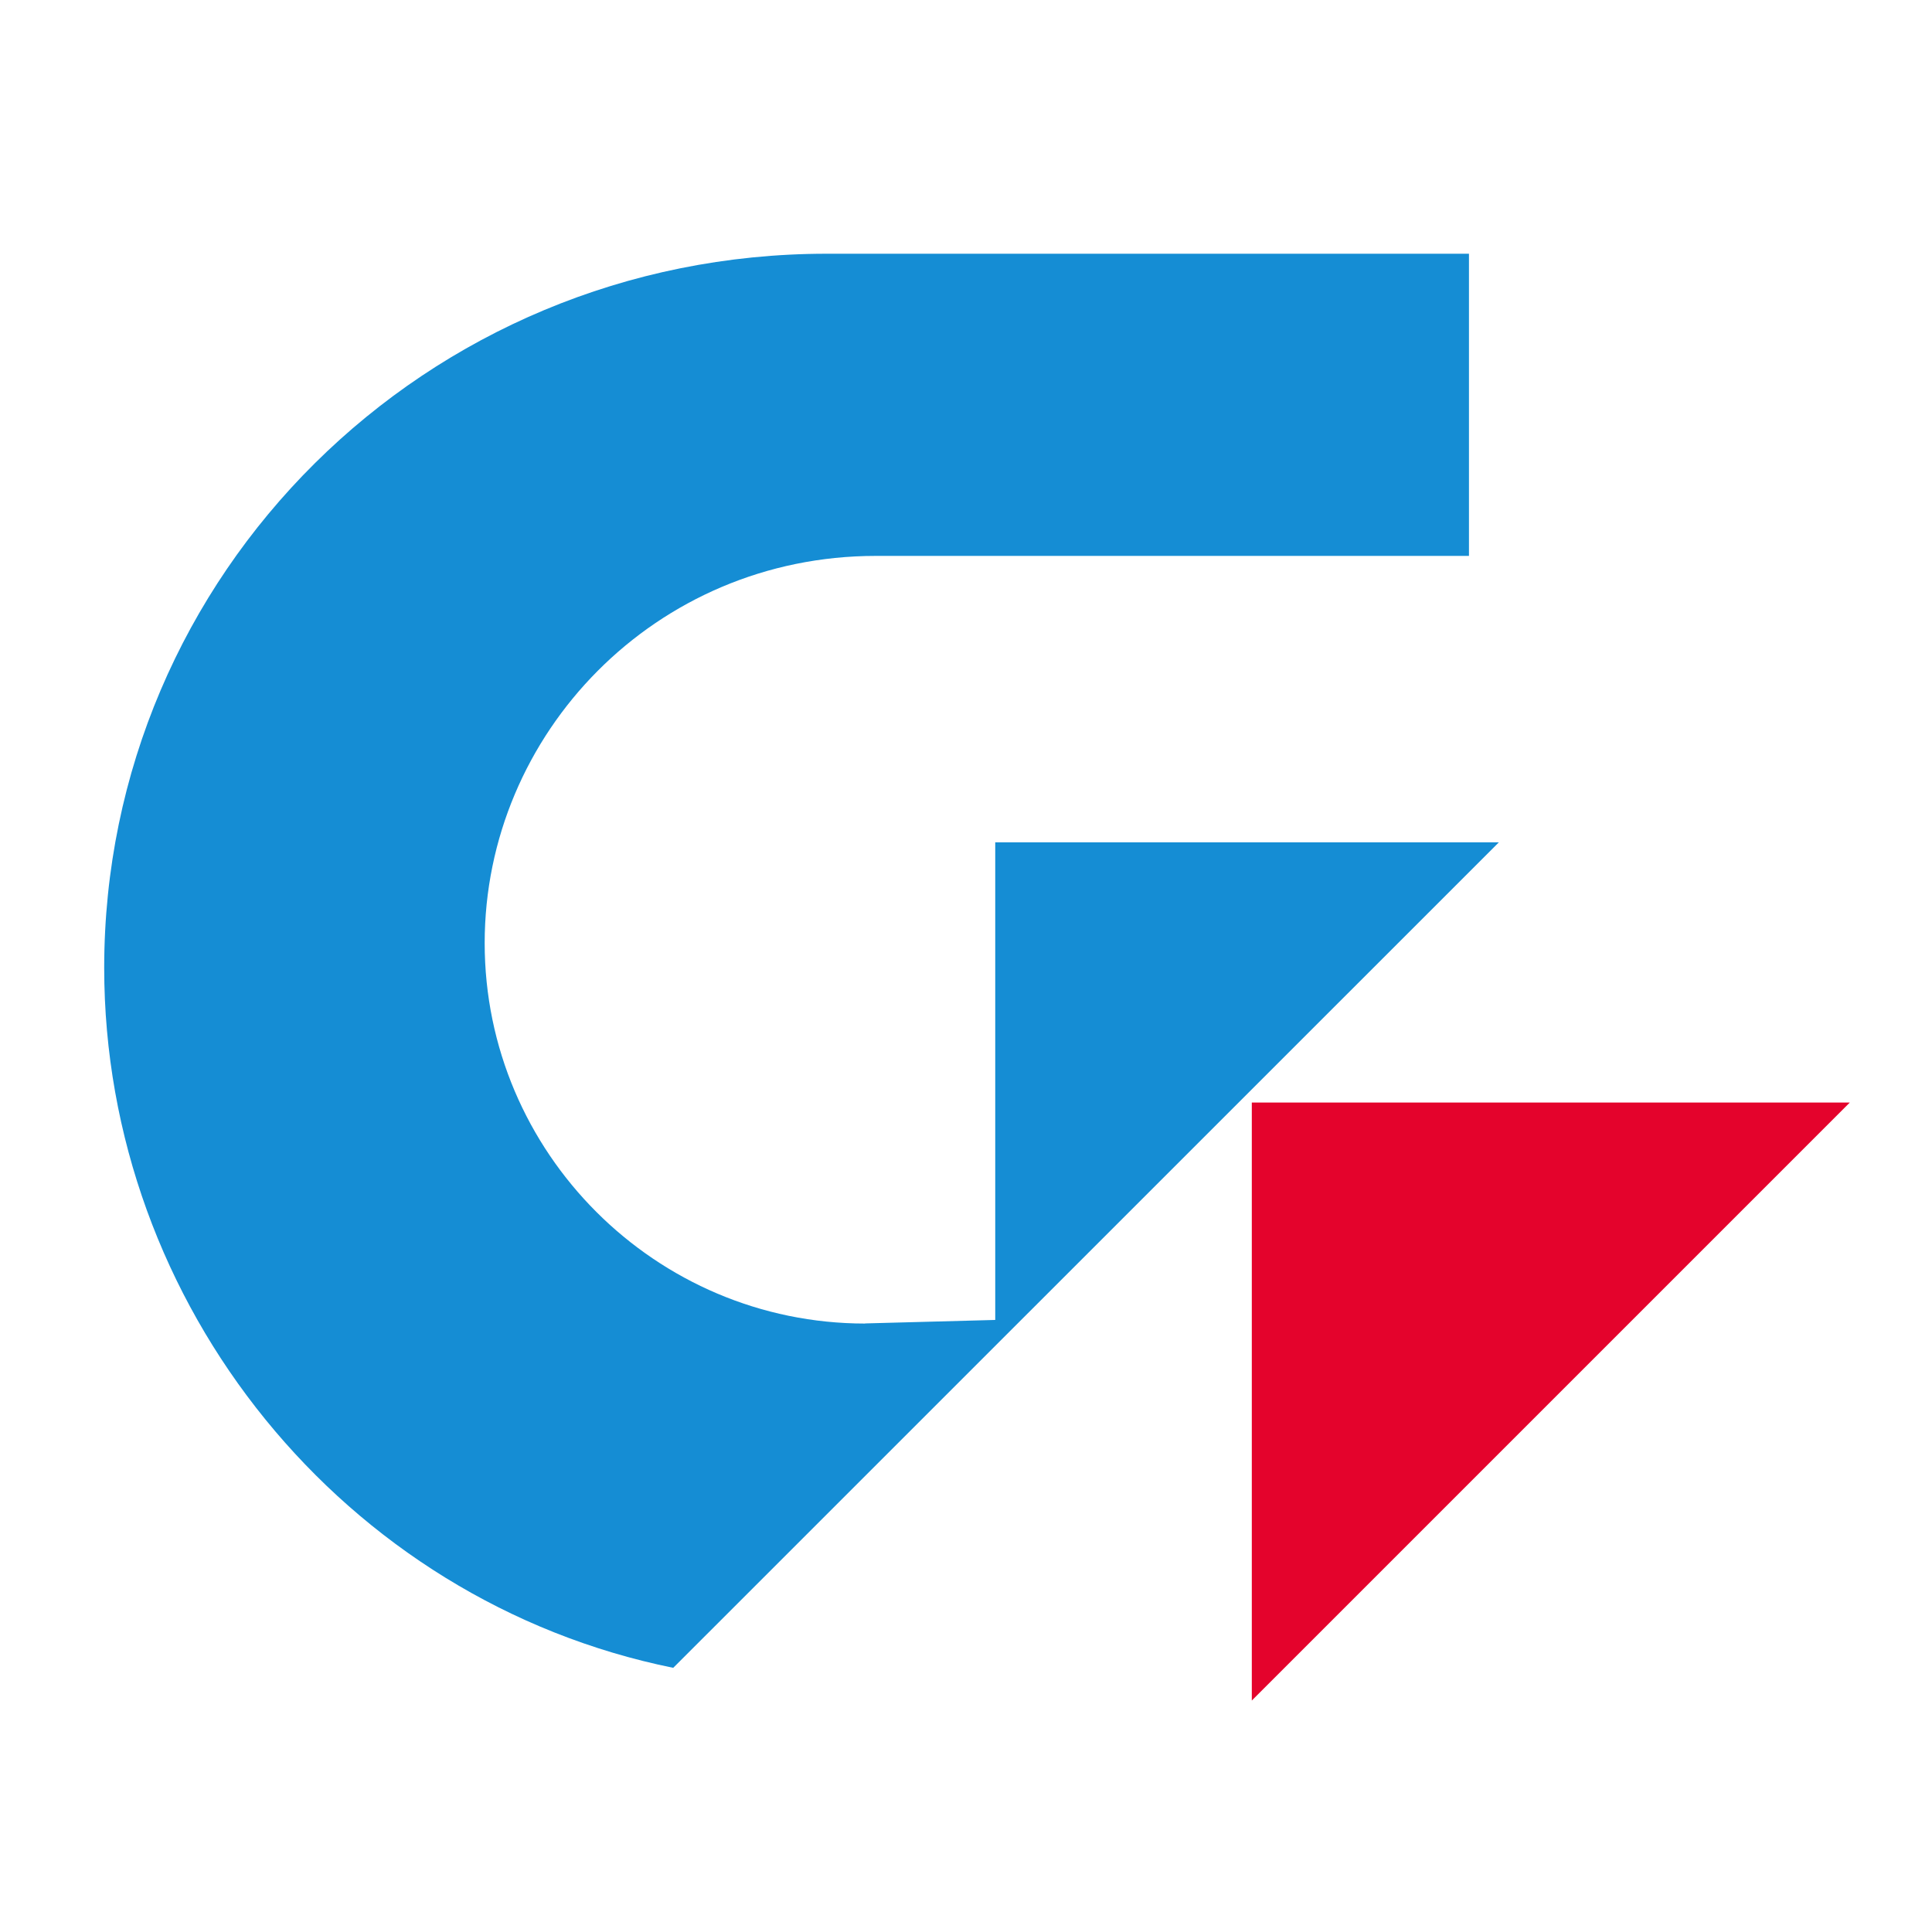
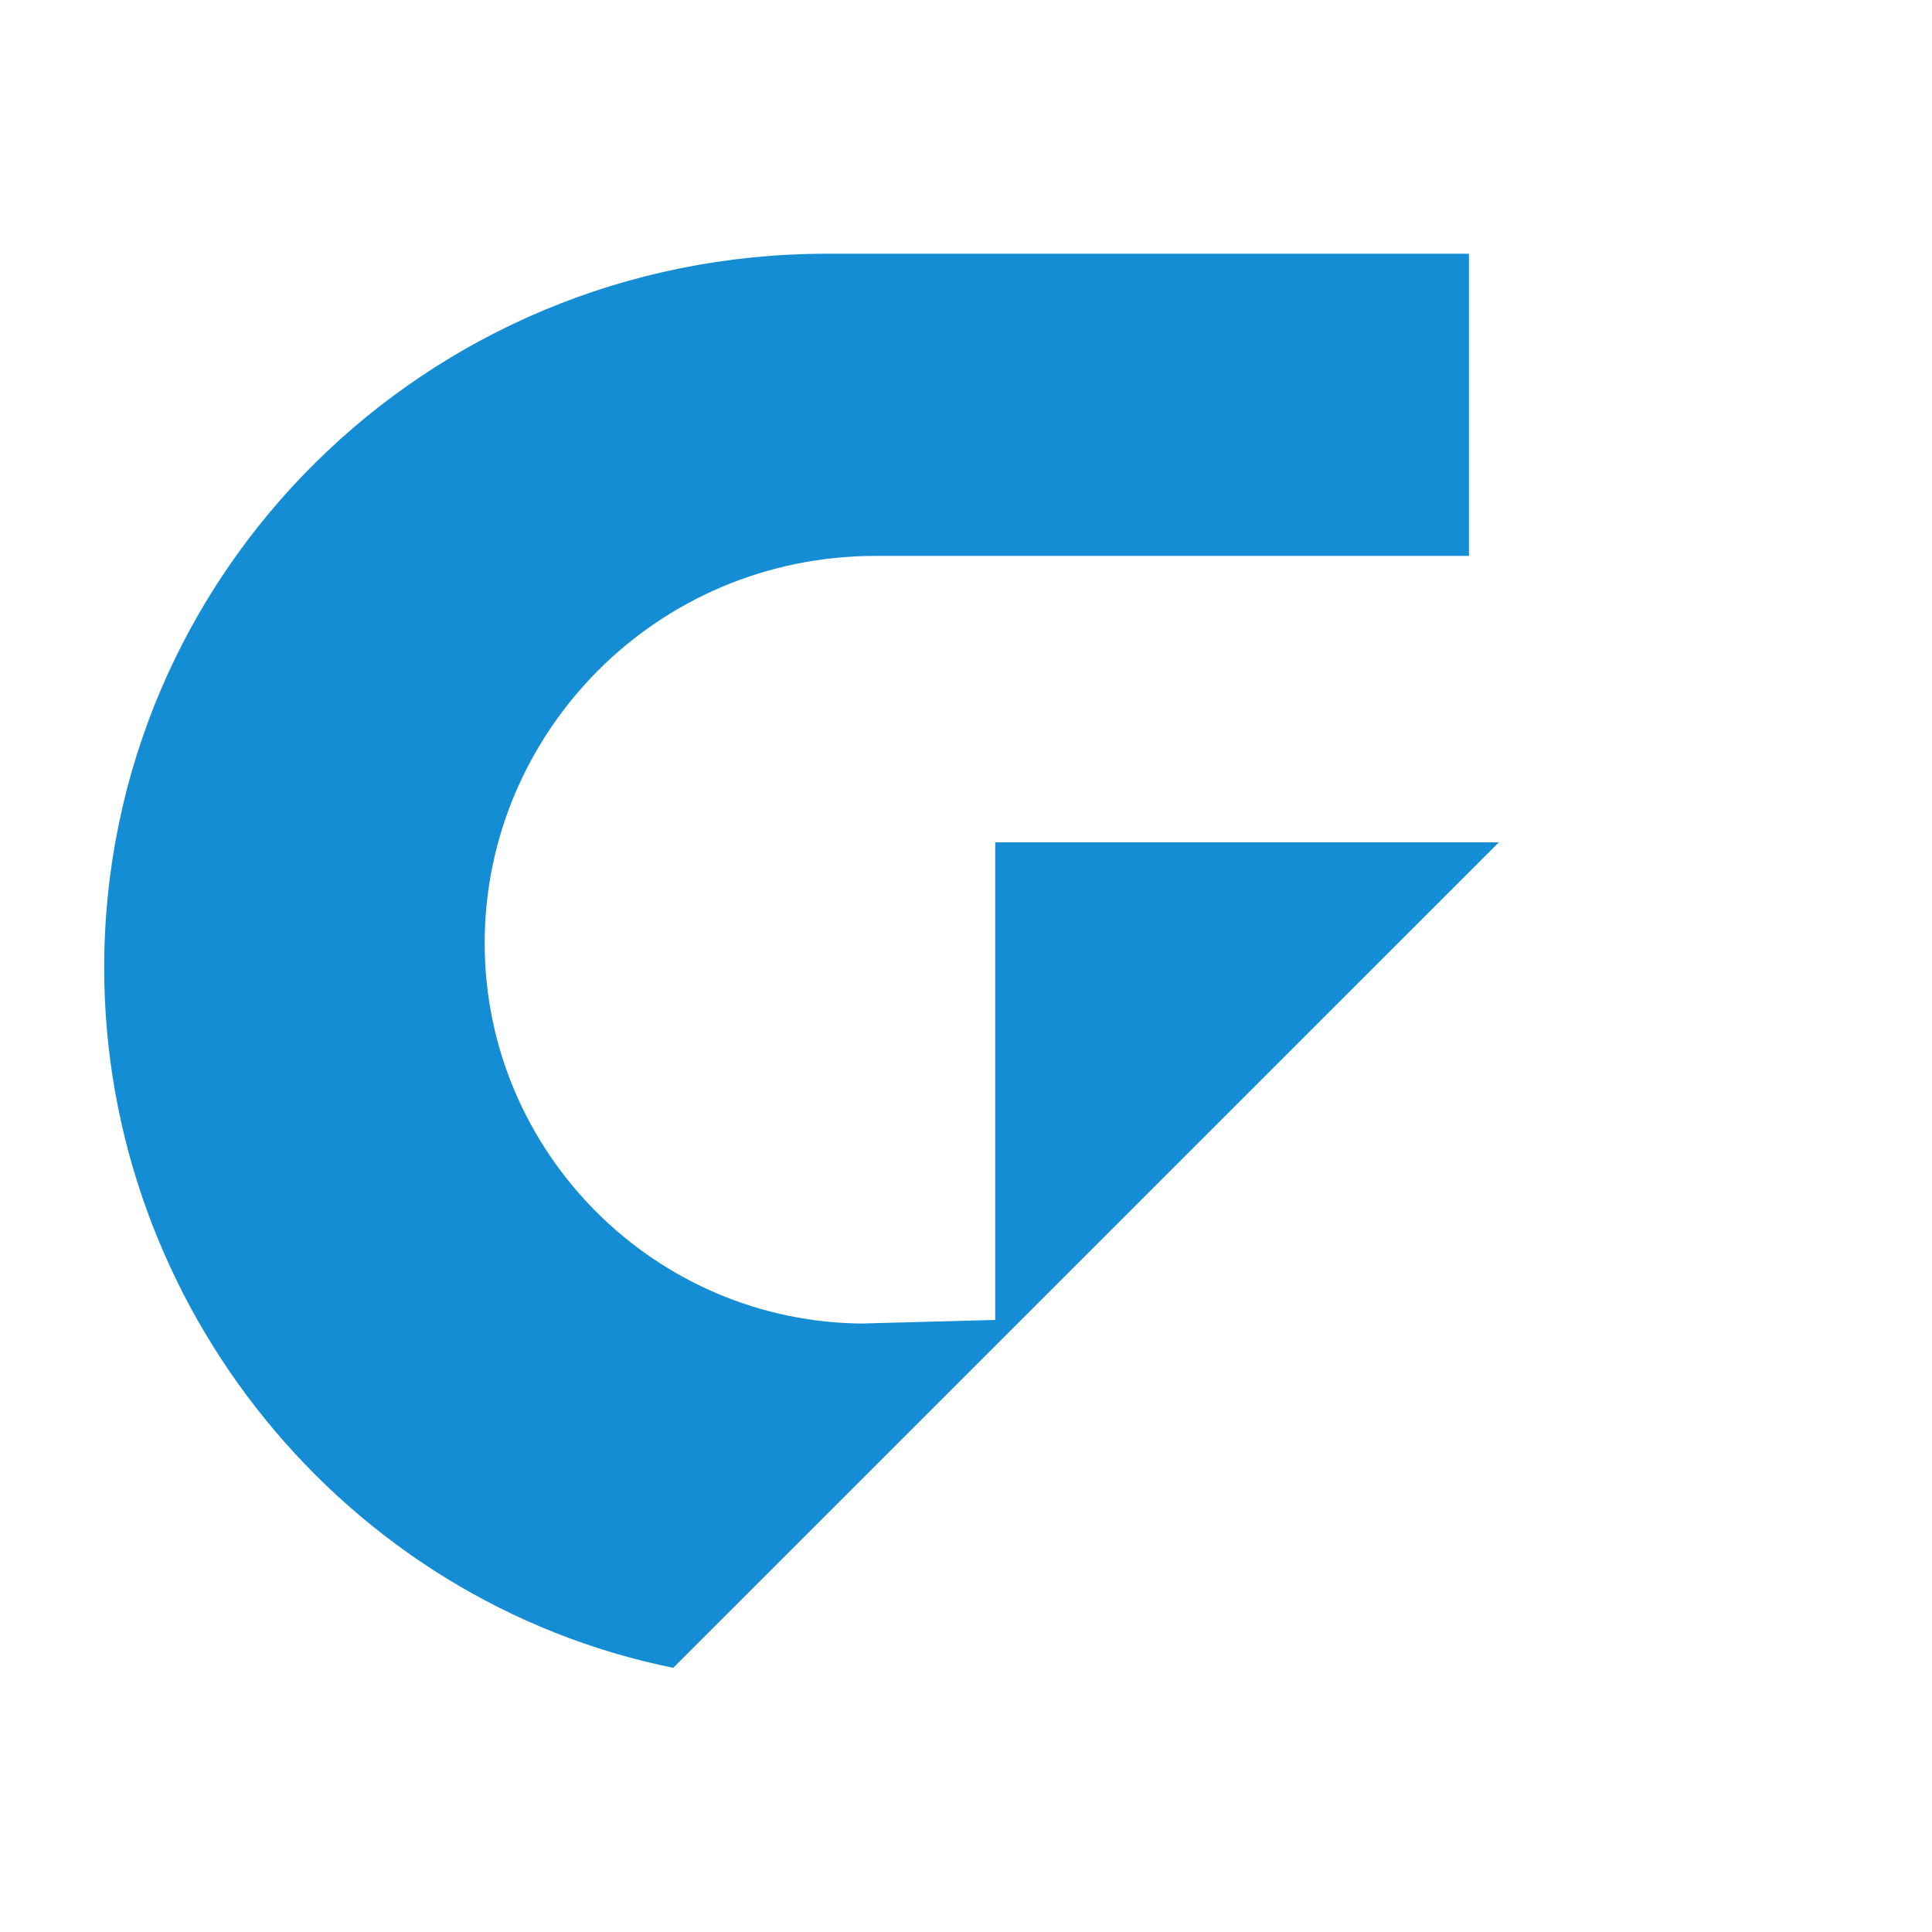
<svg xmlns="http://www.w3.org/2000/svg" id="logosandtypes_com" data-name="logosandtypes com" viewBox="0 0 150 150">
  <defs>
    <style>      .cls-1 {        fill: #e4032c;      }      .cls-1, .cls-2 {        fill-rule: evenodd;      }      .cls-3 {        fill: none;      }      .cls-2 {        fill: #158dd4;      }    </style>
  </defs>
  <path class="cls-3" d="M0,0H150V150H0V0Z" />
  <path class="cls-2" d="M67.17,102.76c-16.27,0-29.54-13.27-29.54-29.54s13.27-30.06,30.37-30.06h46.05V19.7h-49.86c-31.19,0-56.1,24.9-56.1,55.44,0,26.2,18.62,49.16,44.18,54.35L116.37,65.4h-39.1v37.08l-10.09,.27h0Z" />
-   <path class="cls-1" d="M97.19,85.6h46.43l-46.43,46.43v-46.43Z" />
</svg>